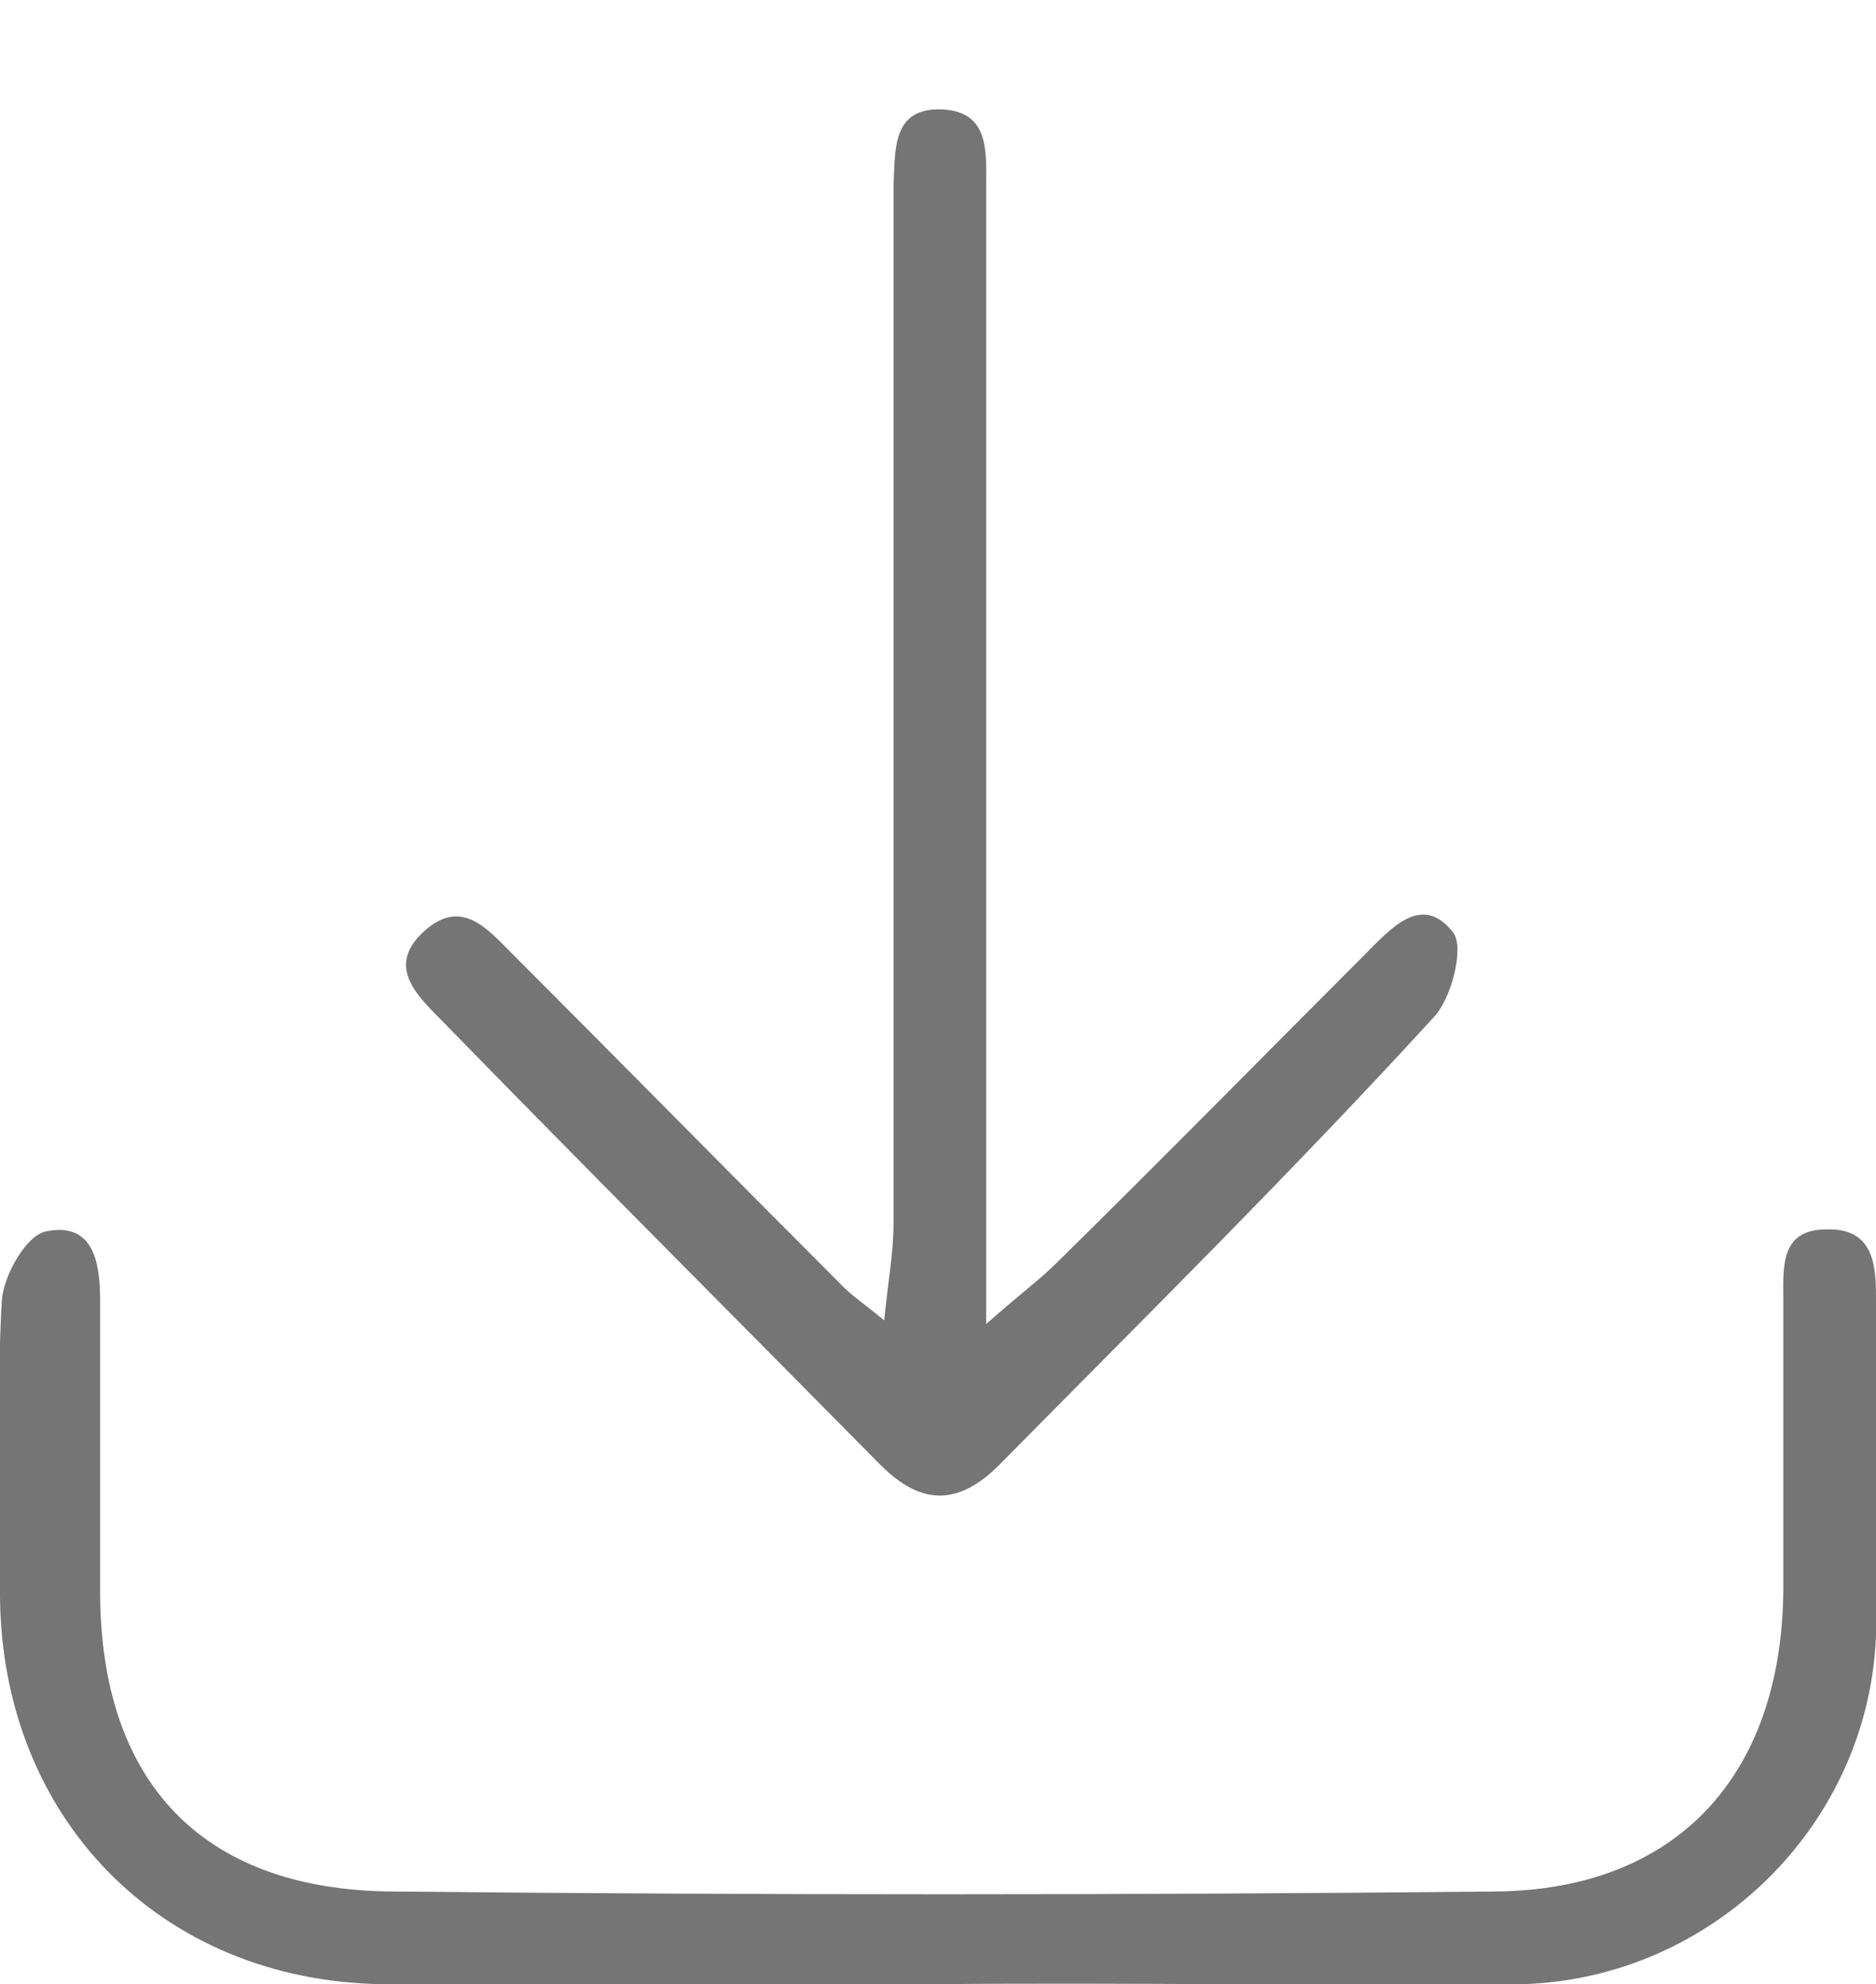
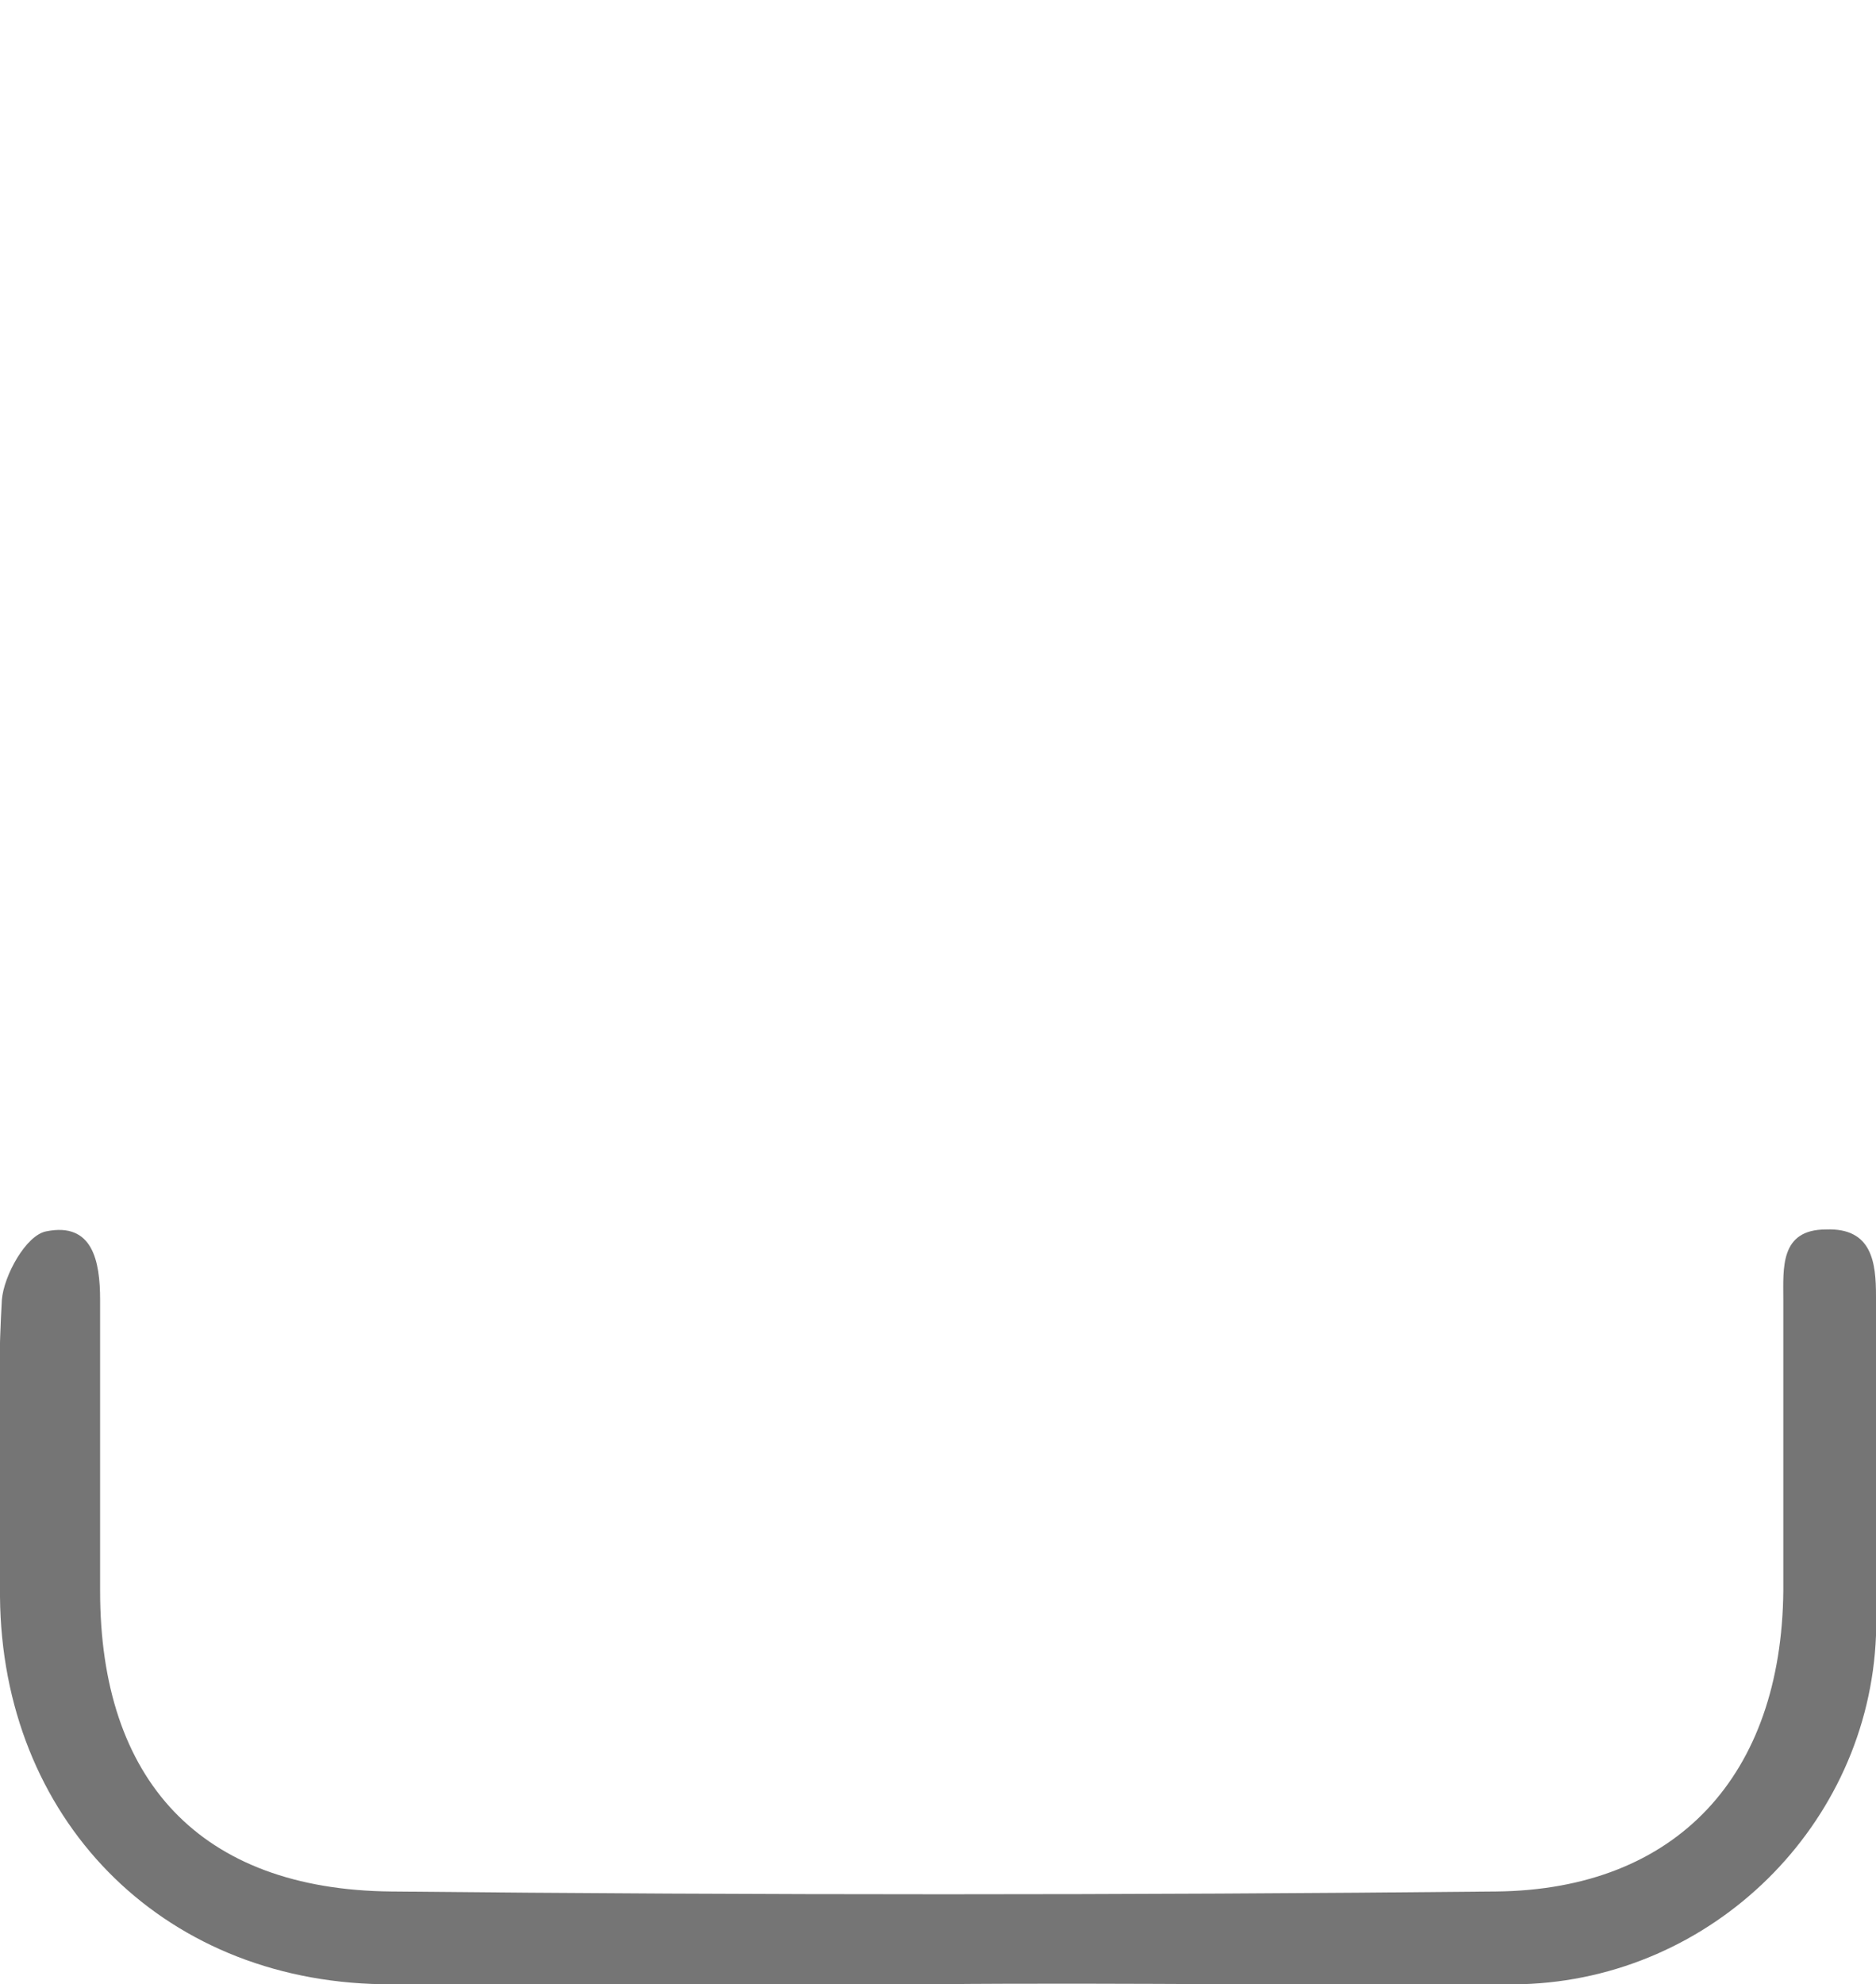
<svg xmlns="http://www.w3.org/2000/svg" id="Capa_1" x="0px" y="0px" viewBox="0 0 101.2 107" style="enable-background:new 0 0 101.2 107;" xml:space="preserve">
  <style type="text/css">	.st0{fill:#757575;}</style>
  <path class="st0" d="M50.4,107c-9.9,0-19.9,0.1-29.8,0C8.6,106.8,0.1,98,0,86.1c0-5.3-0.2-10.7,0.1-16c0.1-1.3,1.3-3.5,2.4-3.7  C5,65.9,5.4,68,5.4,70.1c0,5.2,0,10.4,0,15.7c0,10.2,5.4,16.1,15.7,16.2c19.9,0.2,39.7,0.2,59.6,0c9.8-0.1,15.4-6.3,15.5-16.2  c0-5.2,0-10.4,0-15.7c0-1.7-0.2-3.8,2.3-3.8c2.5-0.1,2.7,1.8,2.7,3.6c0,6.1,0.2,12.2,0,18.3c-0.4,10.2-8.8,18.5-19.1,18.8  C71.5,107.1,61,106.9,50.4,107C50.4,106.9,50.4,107,50.4,107z" />
-   <path class="st0" d="M47.7,71.2c0.2-2.1,0.5-3.6,0.5-5.2c0-17.7,0-35.3,0-53c0-1,0-2,0-3c0.1-1.9-0.1-4.2,2.6-4.1  c2.6,0.1,2.4,2.3,2.4,4.2c0,18.6,0,37.3,0,55.9c0,1.4,0,2.9,0,5.4c1.8-1.6,2.9-2.4,3.8-3.3c5.6-5.5,11.1-11.1,16.6-16.6  c1.4-1.4,3.1-3.4,4.8-1.2c0.6,0.8-0.1,3.6-1.1,4.6C69.7,63.2,61.7,71.1,53.9,79c-2.2,2.2-4.2,2.2-6.4,0C39.6,71,31.6,63,23.7,54.9  c-1.4-1.4-2.8-2.9-0.8-4.7c2-1.8,3.4-0.1,4.7,1.2c6,6,11.9,12,17.9,18C46,69.9,46.6,70.3,47.7,71.2z" />
</svg>